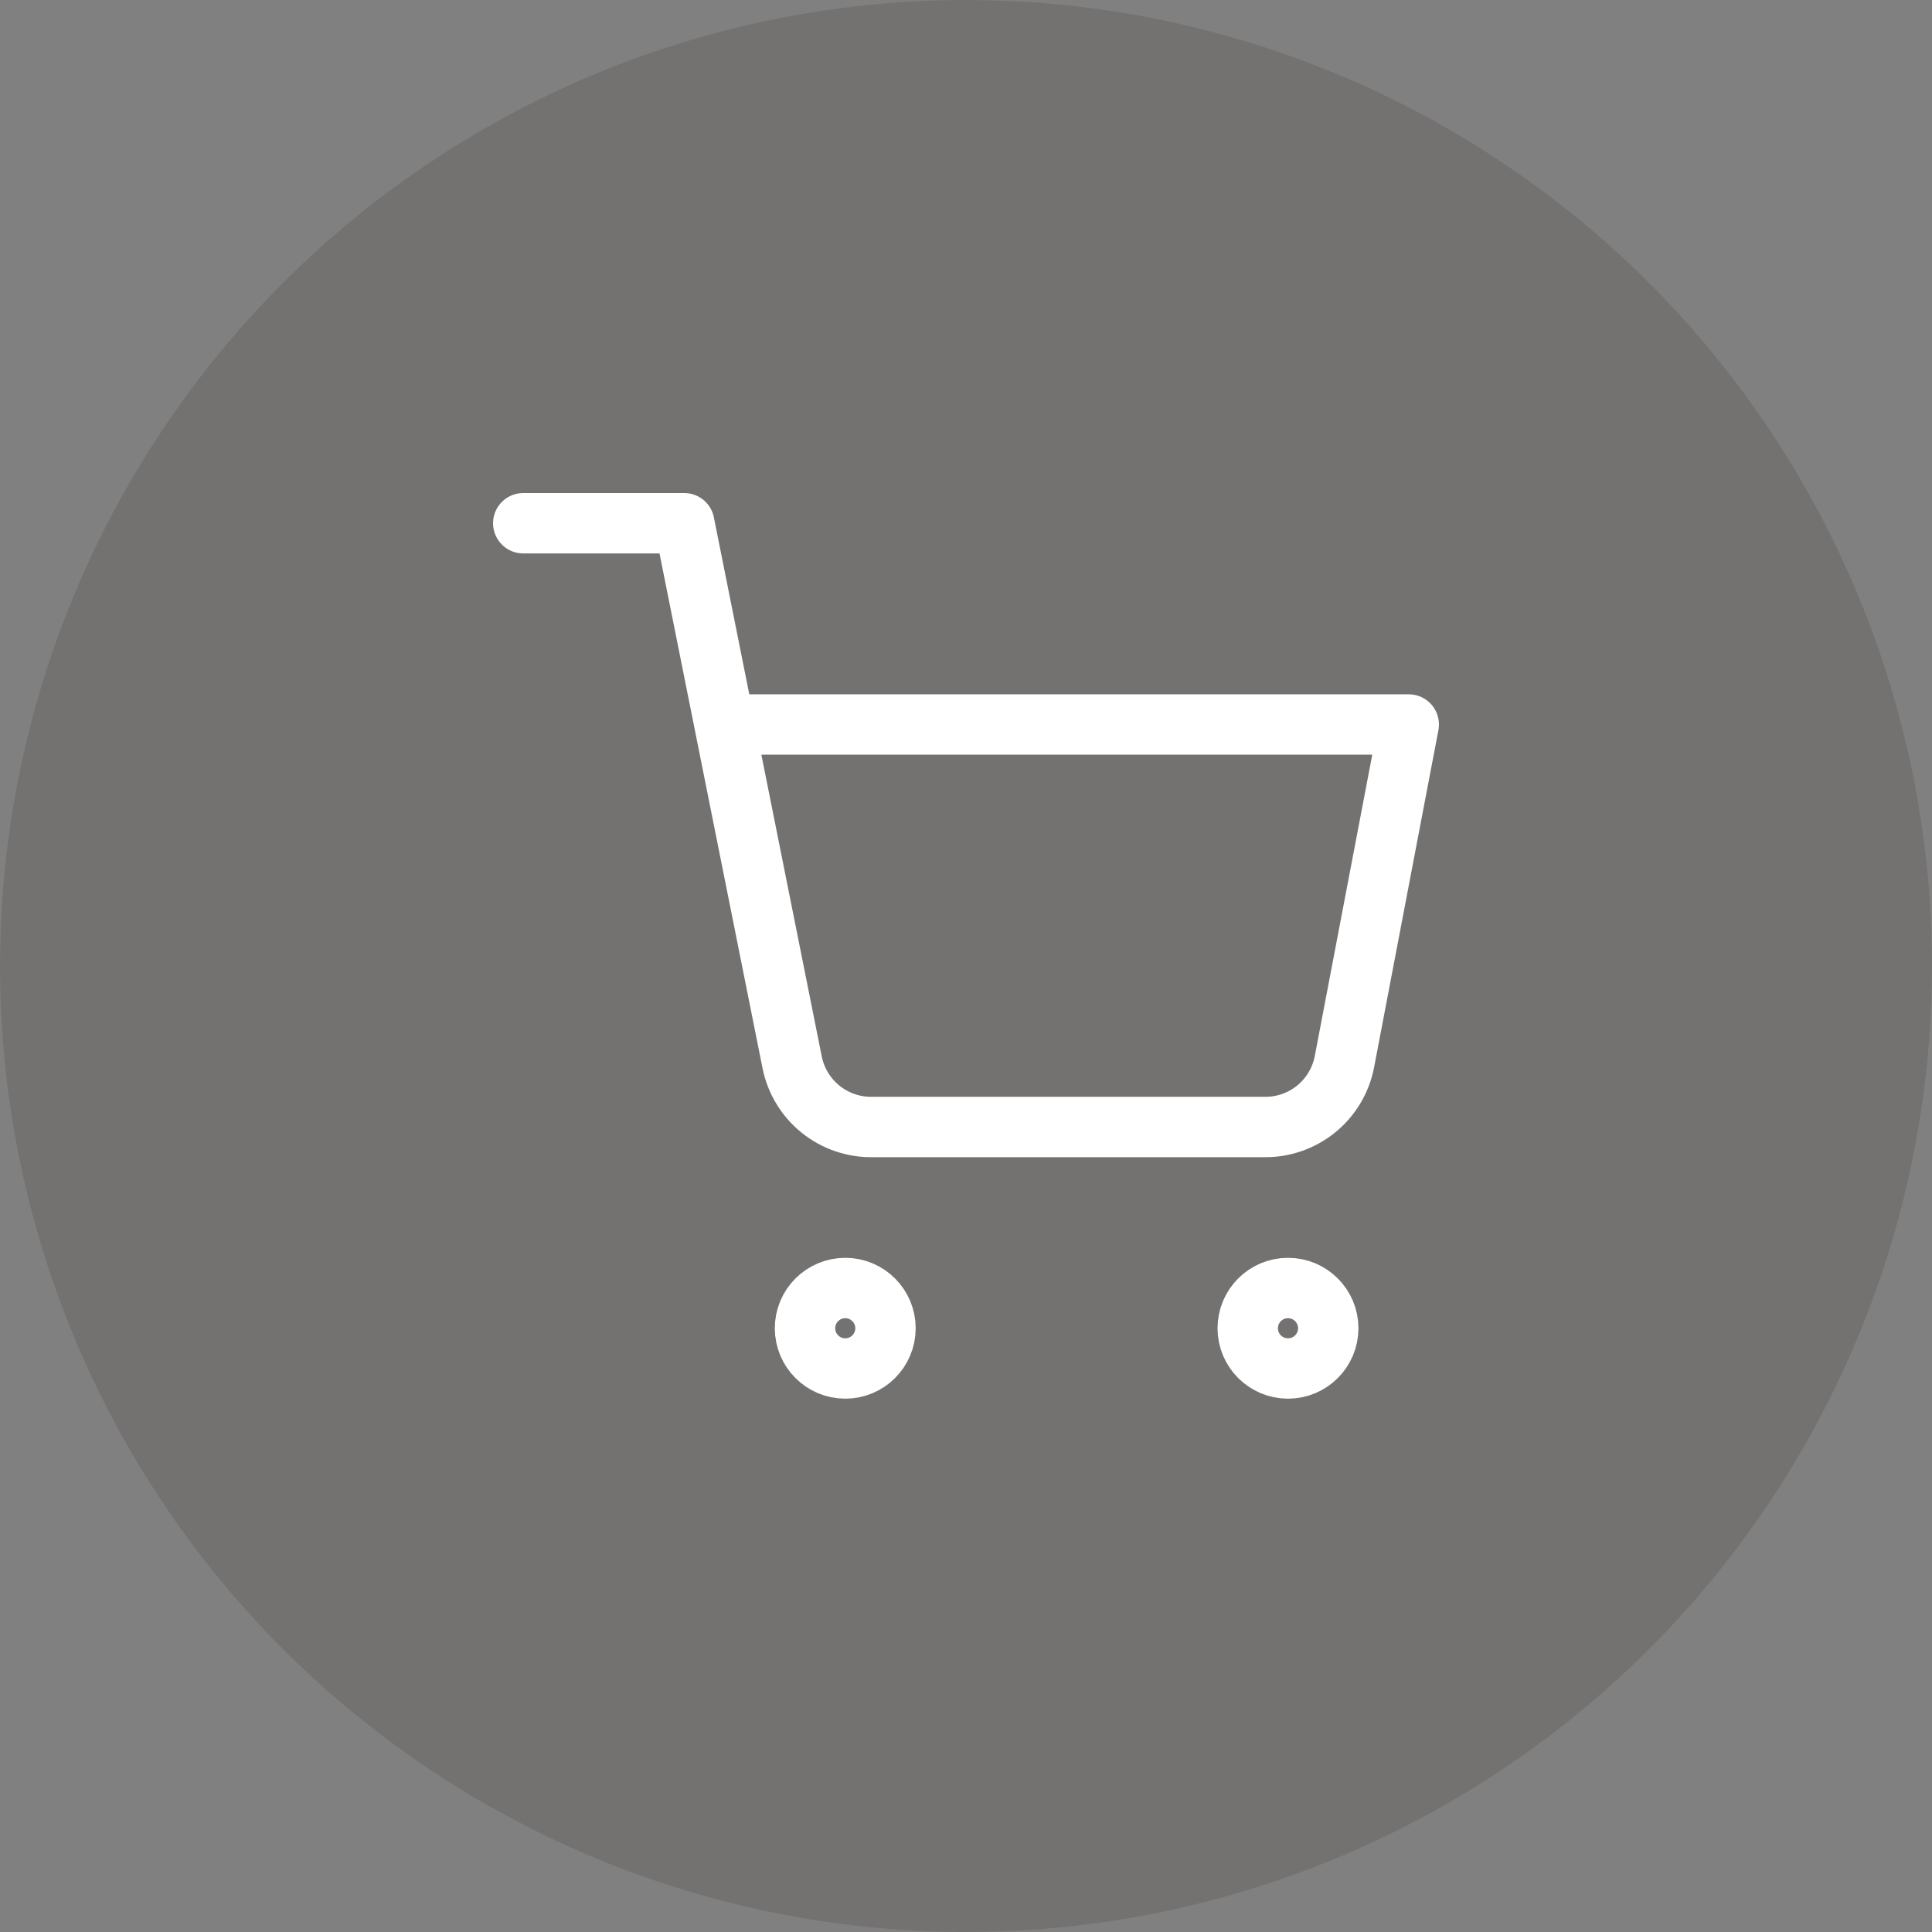
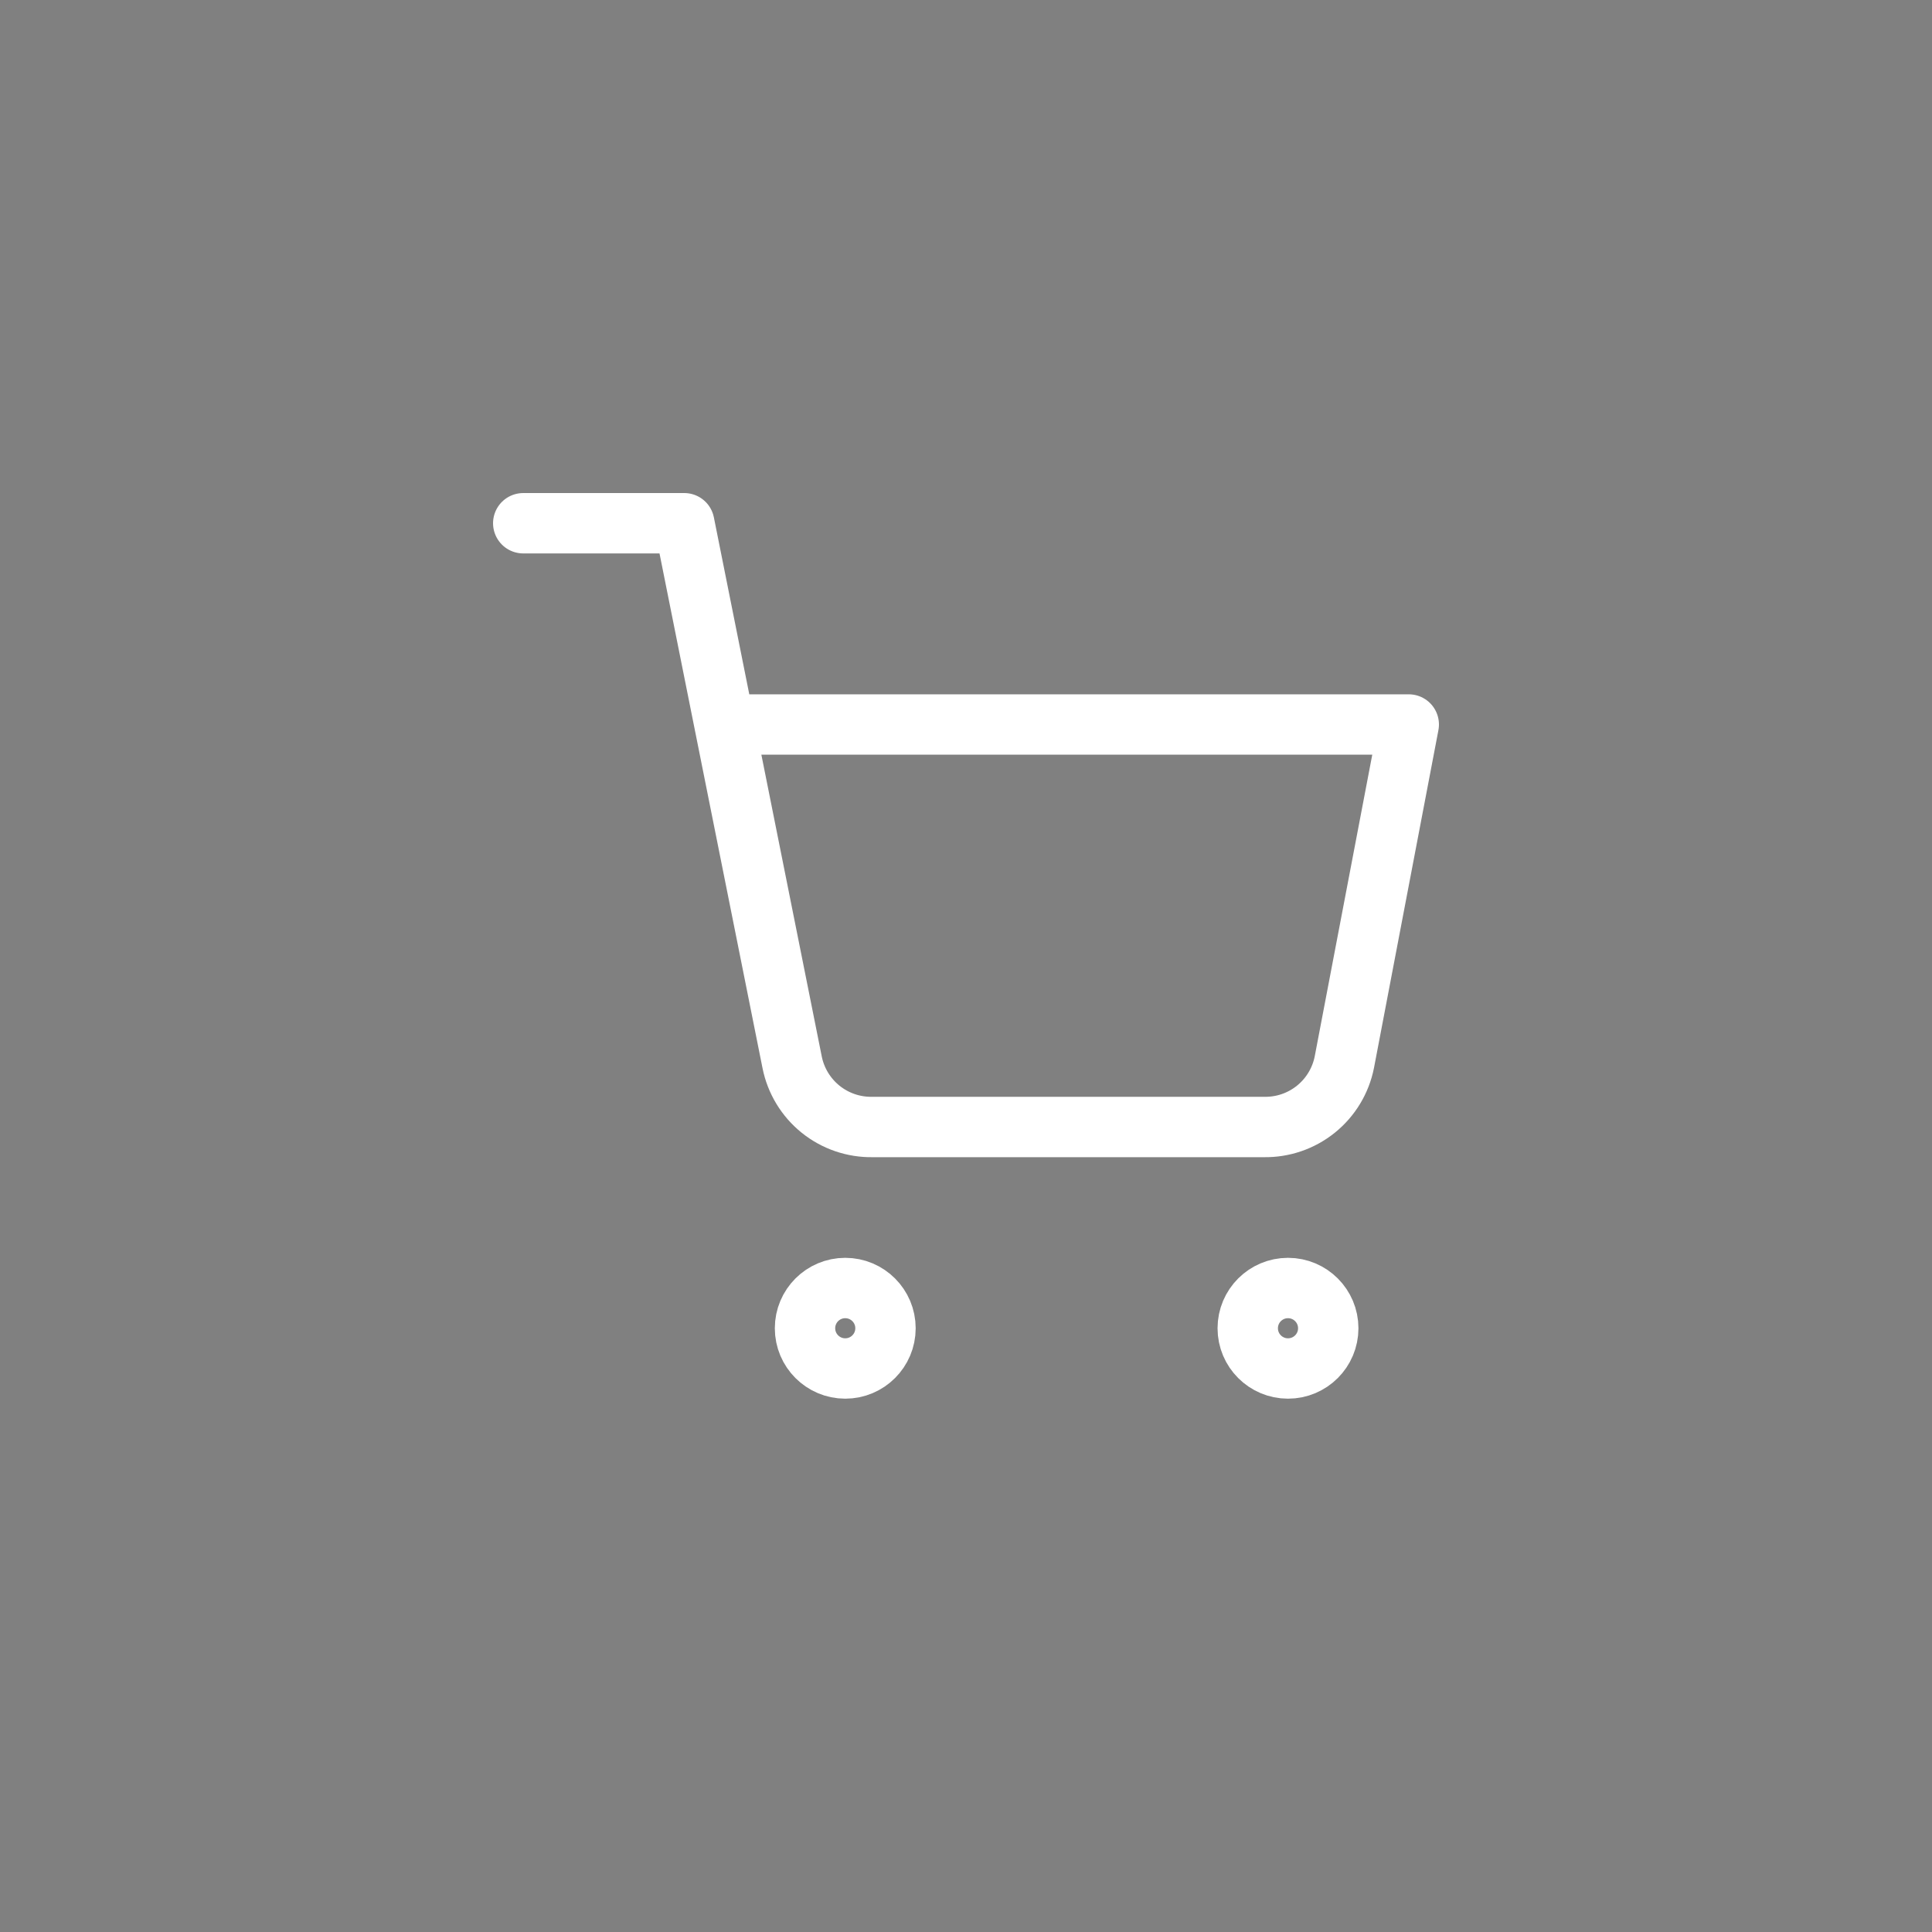
<svg xmlns="http://www.w3.org/2000/svg" width="64" height="64" viewBox="0 0 64 64" fill="none">
  <rect x="0" y="0" width="64" height="64" fill="#808080" stroke="none" />
-   <circle opacity="0.2" cx="32" cy="32" r="32" fill="#483C3B" />
  <path d="M28 45.333C28.736 45.333 29.333 44.736 29.333 44C29.333 43.264 28.736 42.667 28 42.667C27.264 42.667 26.667 43.264 26.667 44C26.667 44.736 27.264 45.333 28 45.333Z" stroke="white" stroke-width="2" stroke-linecap="round" stroke-linejoin="round" />
  <path d="M42.667 45.333C43.403 45.333 44 44.736 44 44C44 43.264 43.403 42.667 42.667 42.667C41.93 42.667 41.333 43.264 41.333 44C41.333 44.736 41.93 45.333 42.667 45.333Z" stroke="white" stroke-width="2" stroke-linecap="round" stroke-linejoin="round" />
  <path d="M17.333 17.333H22.667L26.24 35.187C26.362 35.8 26.696 36.352 27.183 36.744C27.671 37.137 28.281 37.345 28.907 37.333H41.867C42.492 37.345 43.102 37.137 43.59 36.744C44.077 36.352 44.411 35.8 44.533 35.187L46.667 24H24" stroke="white" stroke-width="2" stroke-linecap="round" stroke-linejoin="round" />
</svg>